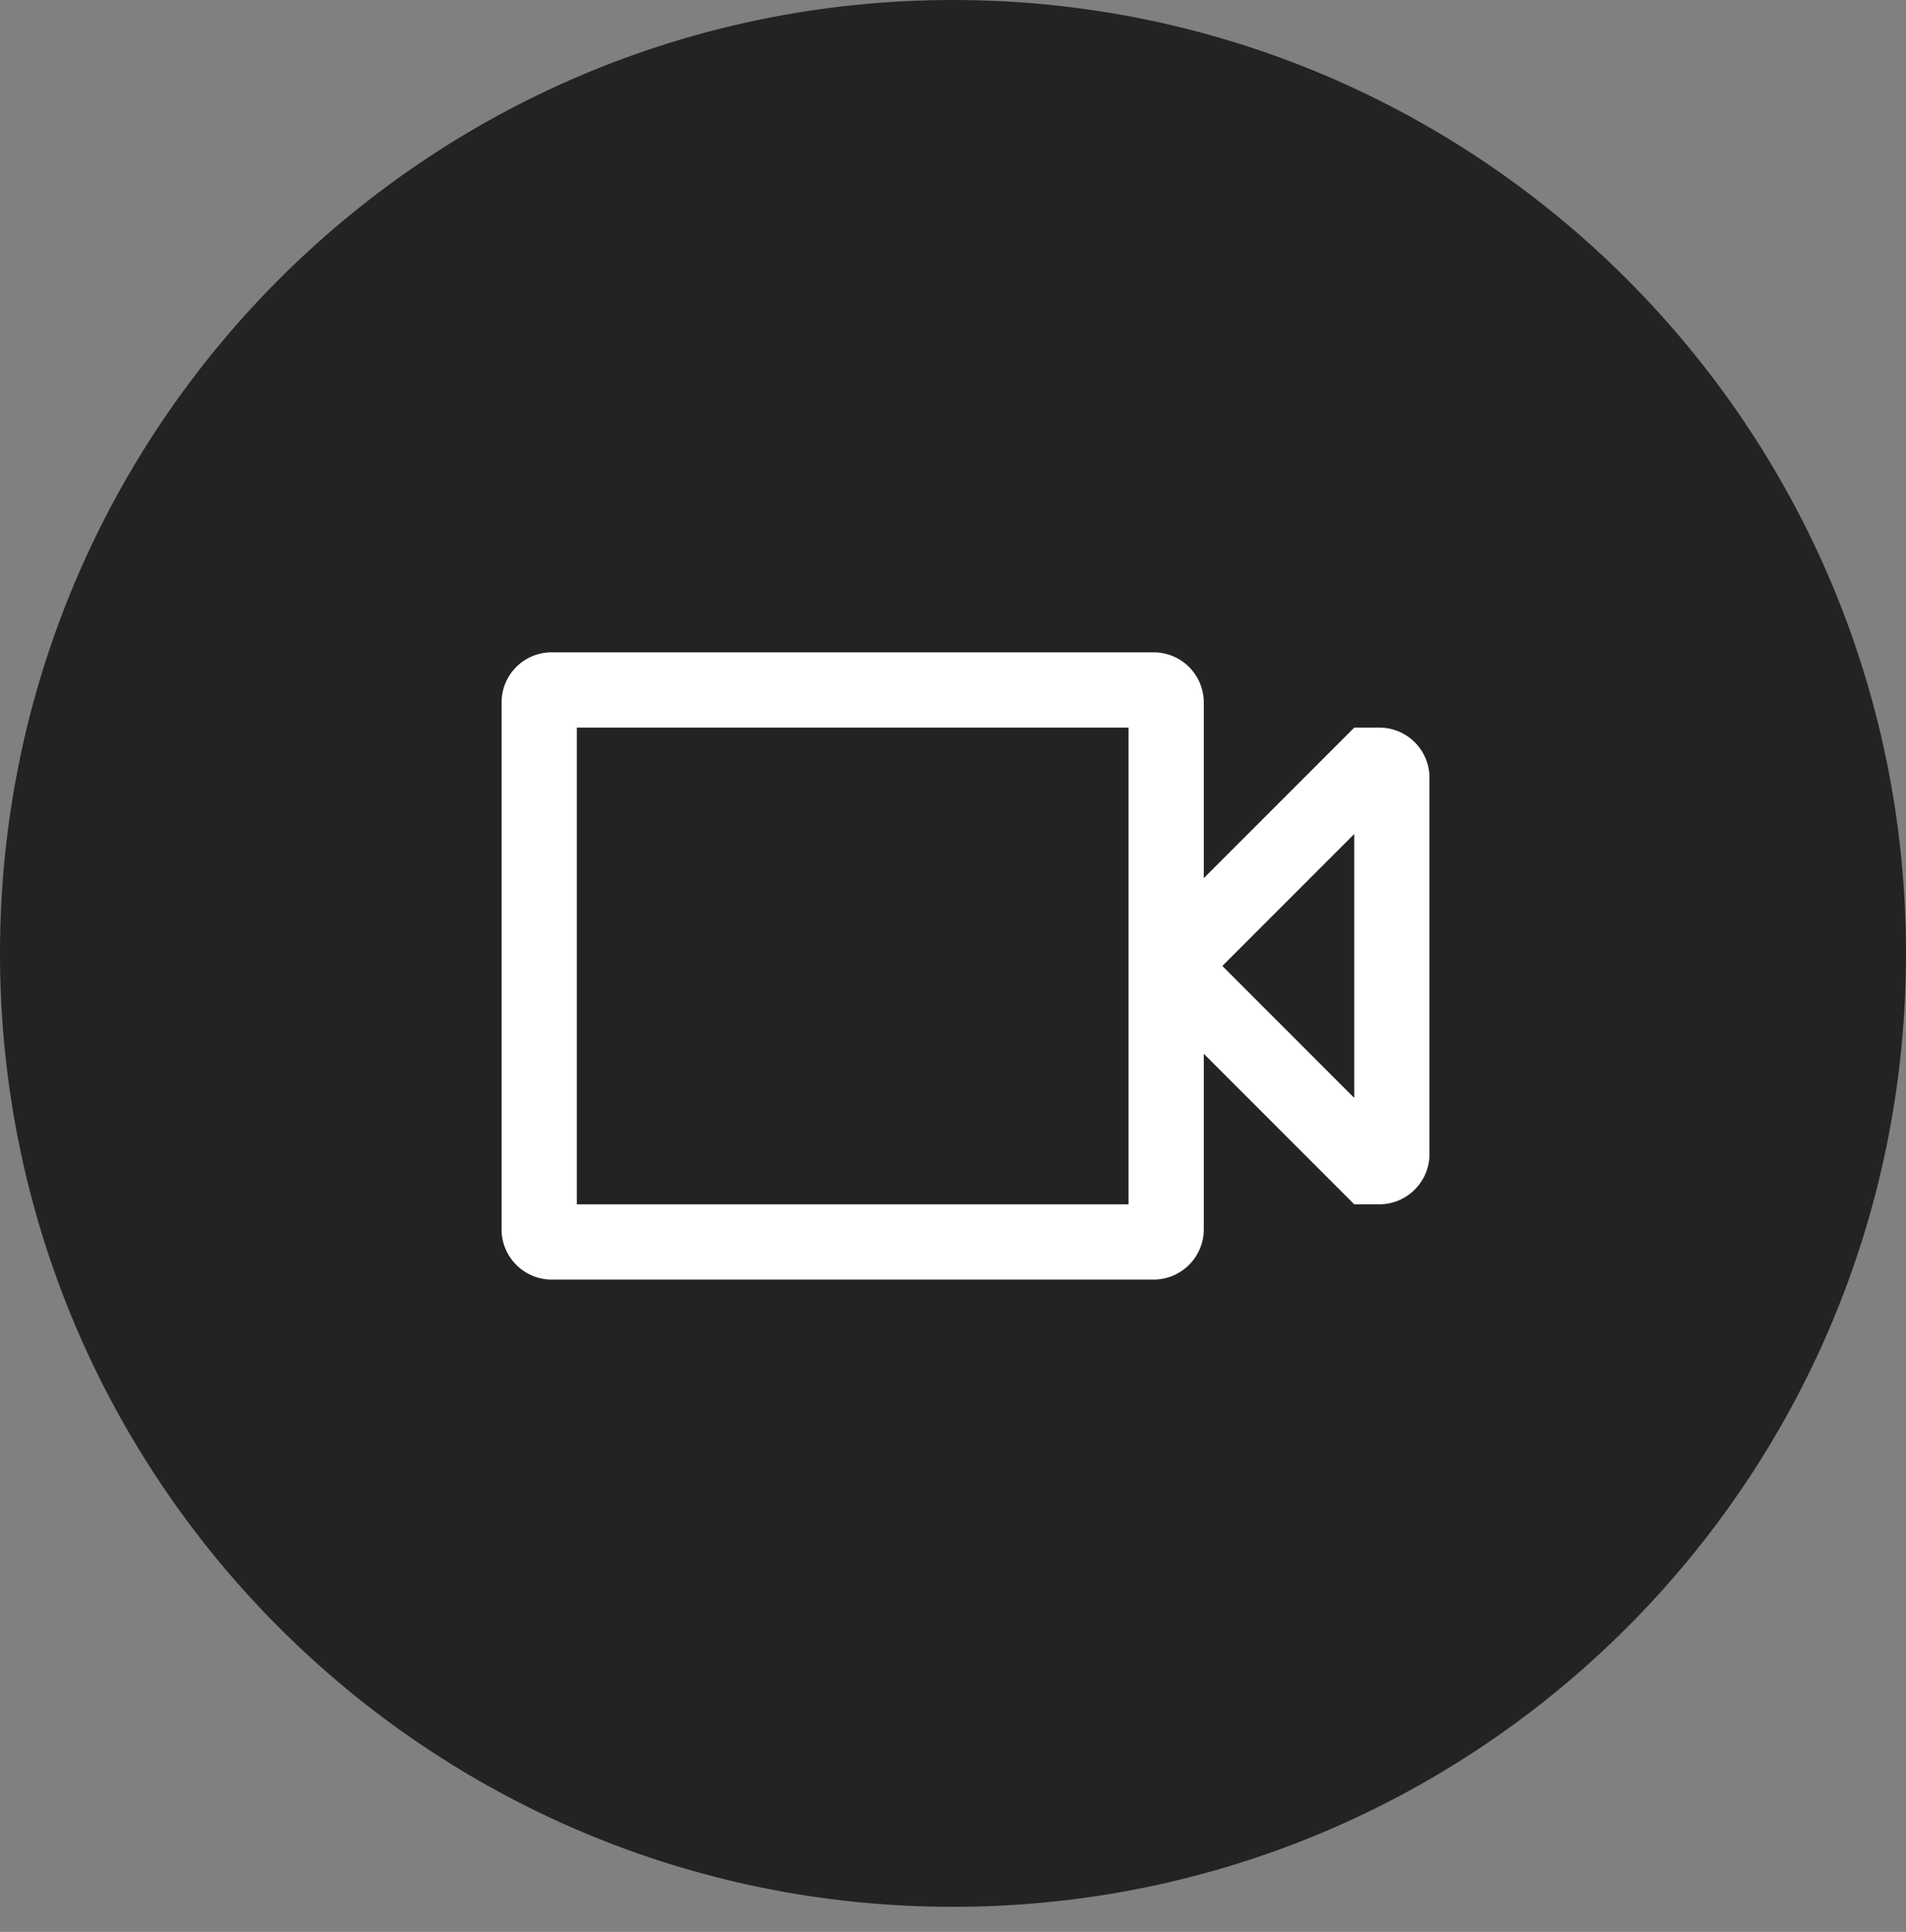
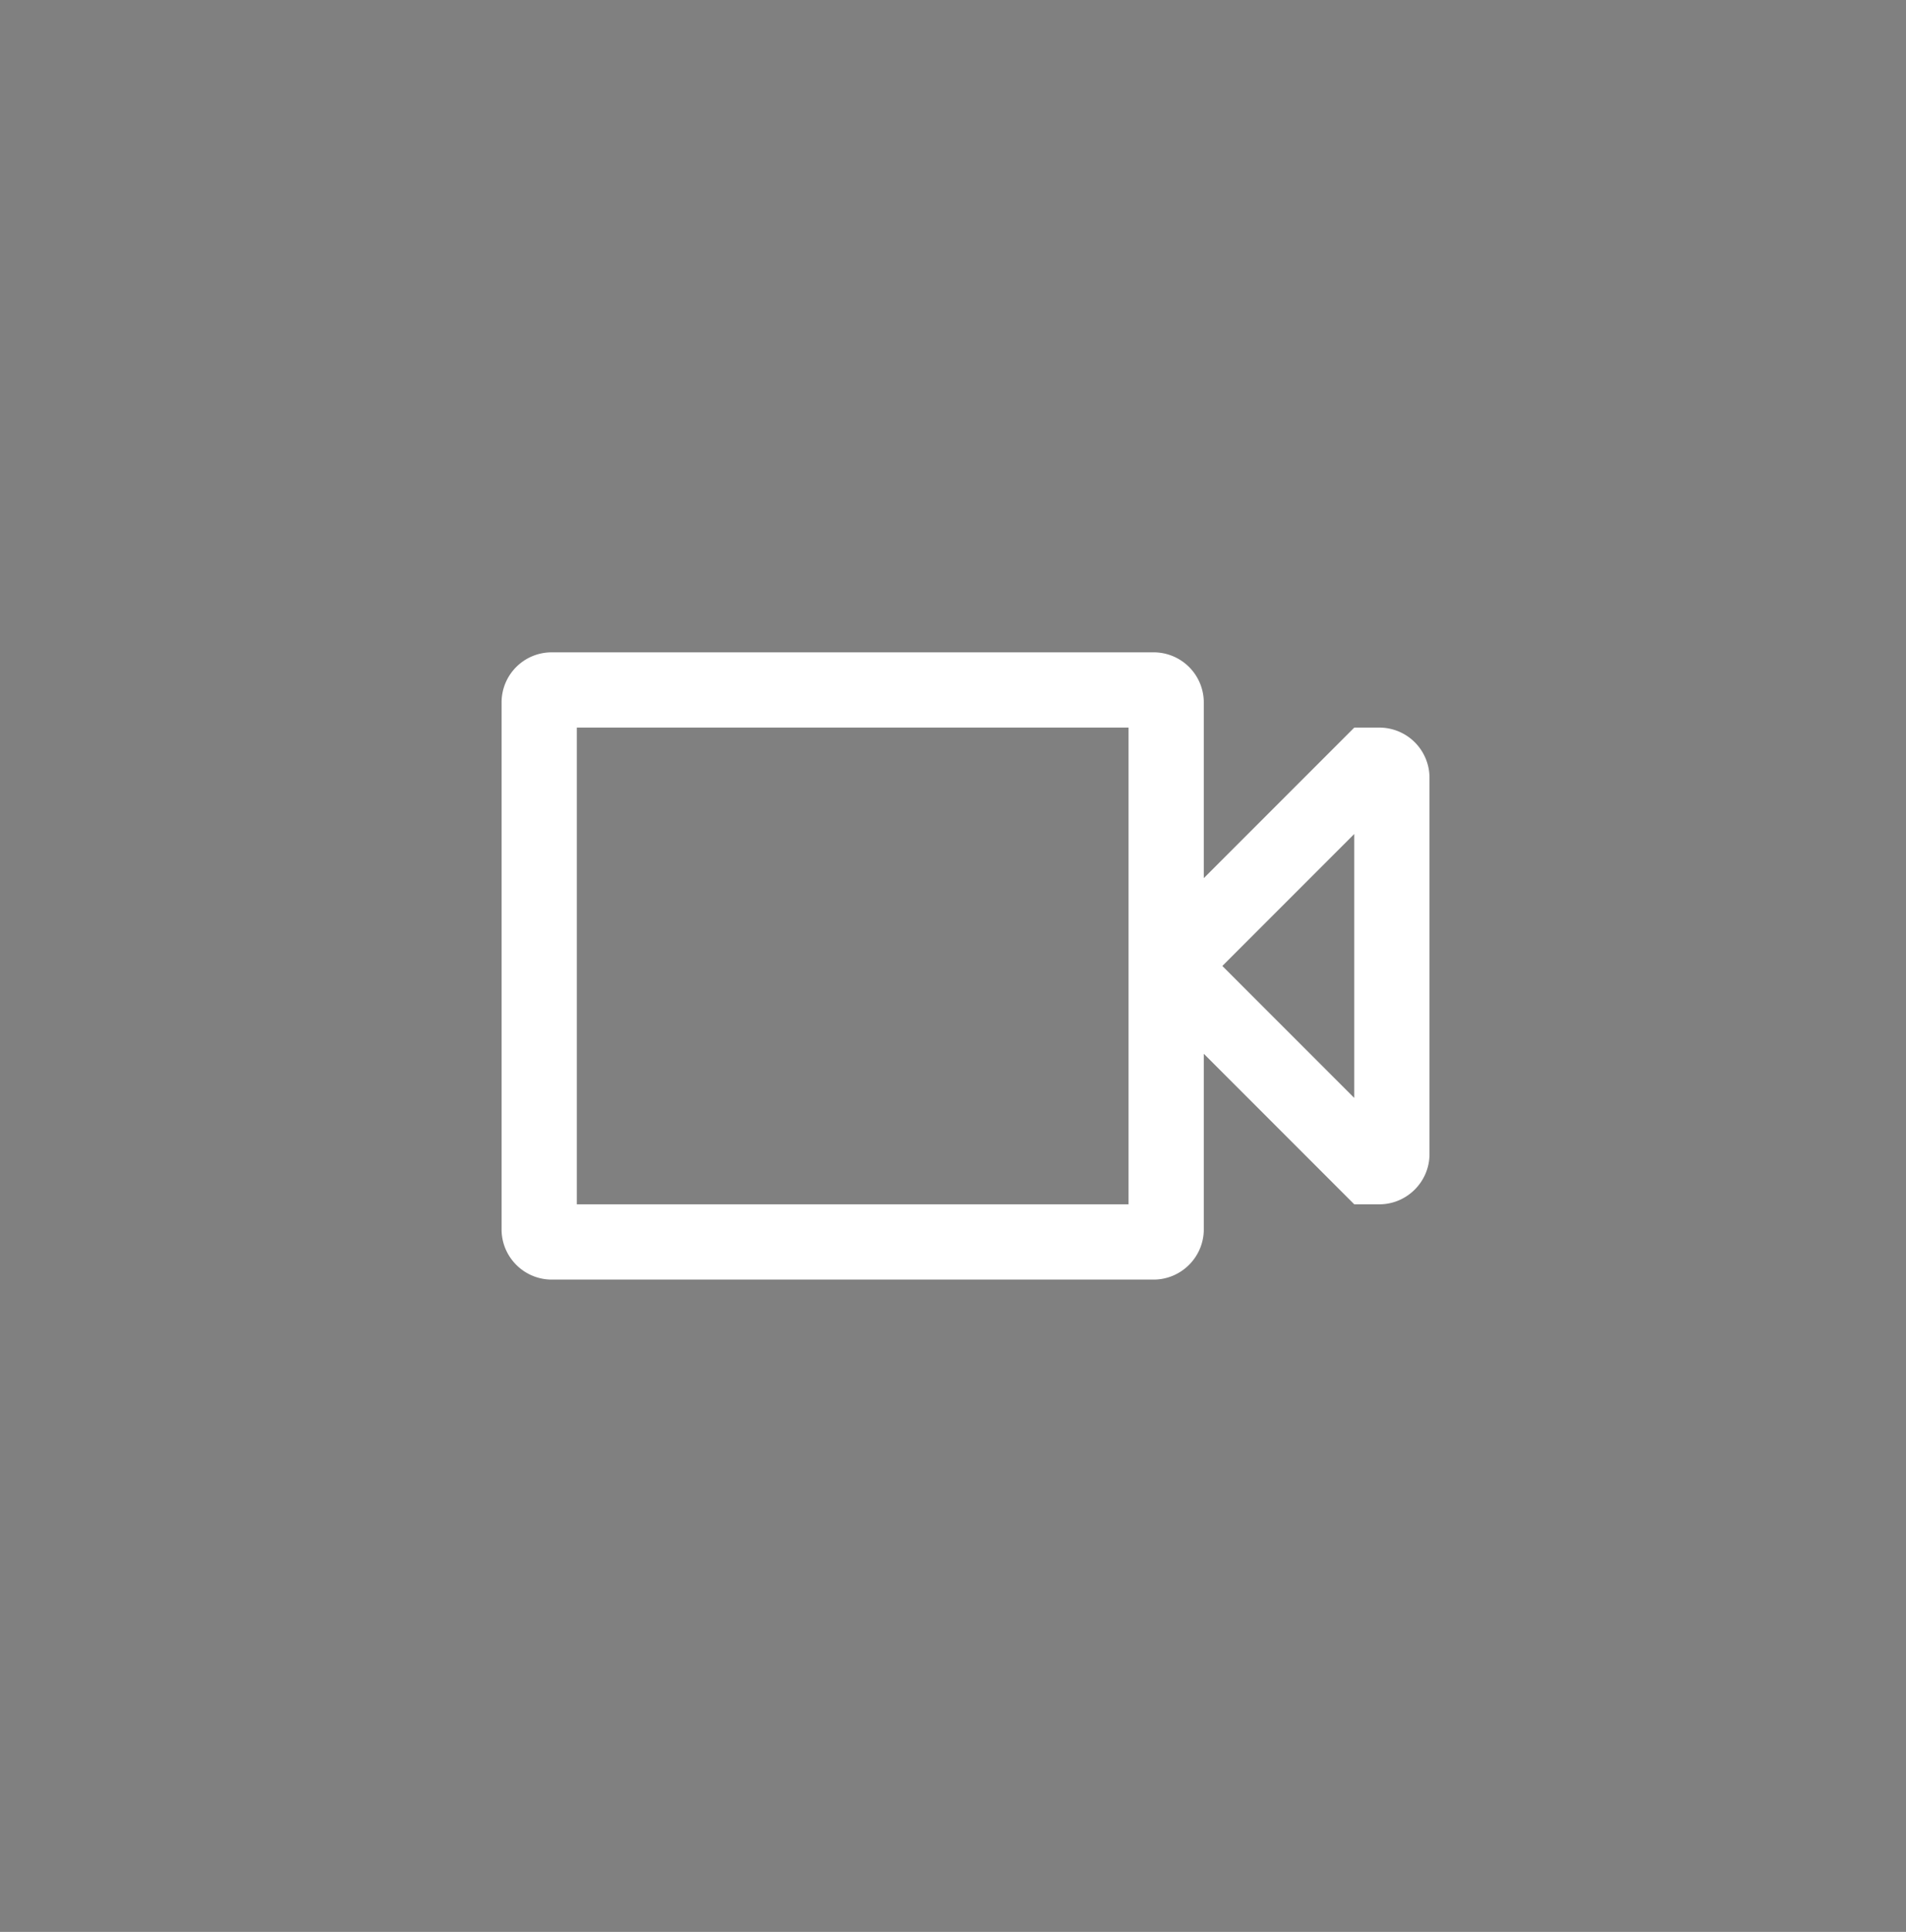
<svg xmlns="http://www.w3.org/2000/svg" viewBox="0 0 76 77" fill-rule="evenodd" clip-rule="evenodd" stroke-linejoin="round" stroke-miterlimit="2">
  <rect x="0" y="0" width="76" height="77" fill="#808080" stroke="none" />
-   <path d="M38 0c20.99 0 38 17.01 38 38S58.99 76 38 76C17.013 76 0 58.99 0 38S17.013 0 38 0z" fill="#232323" />
  <path d="M54 29l-6 6v-7a2 2 0 00-2-2H22c-1.105 0-2 .89-2 2v21c0 1.1.895 2 2 2h24c1.1 0 2-.9 2-2v-7l6 6h1c1.1 0 2-.9 2-2V31a2 2 0 00-2-2h-1zm-9 19H23V29h22v19zm9-4.24l-5.26-5.26L54 33.24v10.52z" fill="#fff" fill-rule="nonzero" />
</svg>